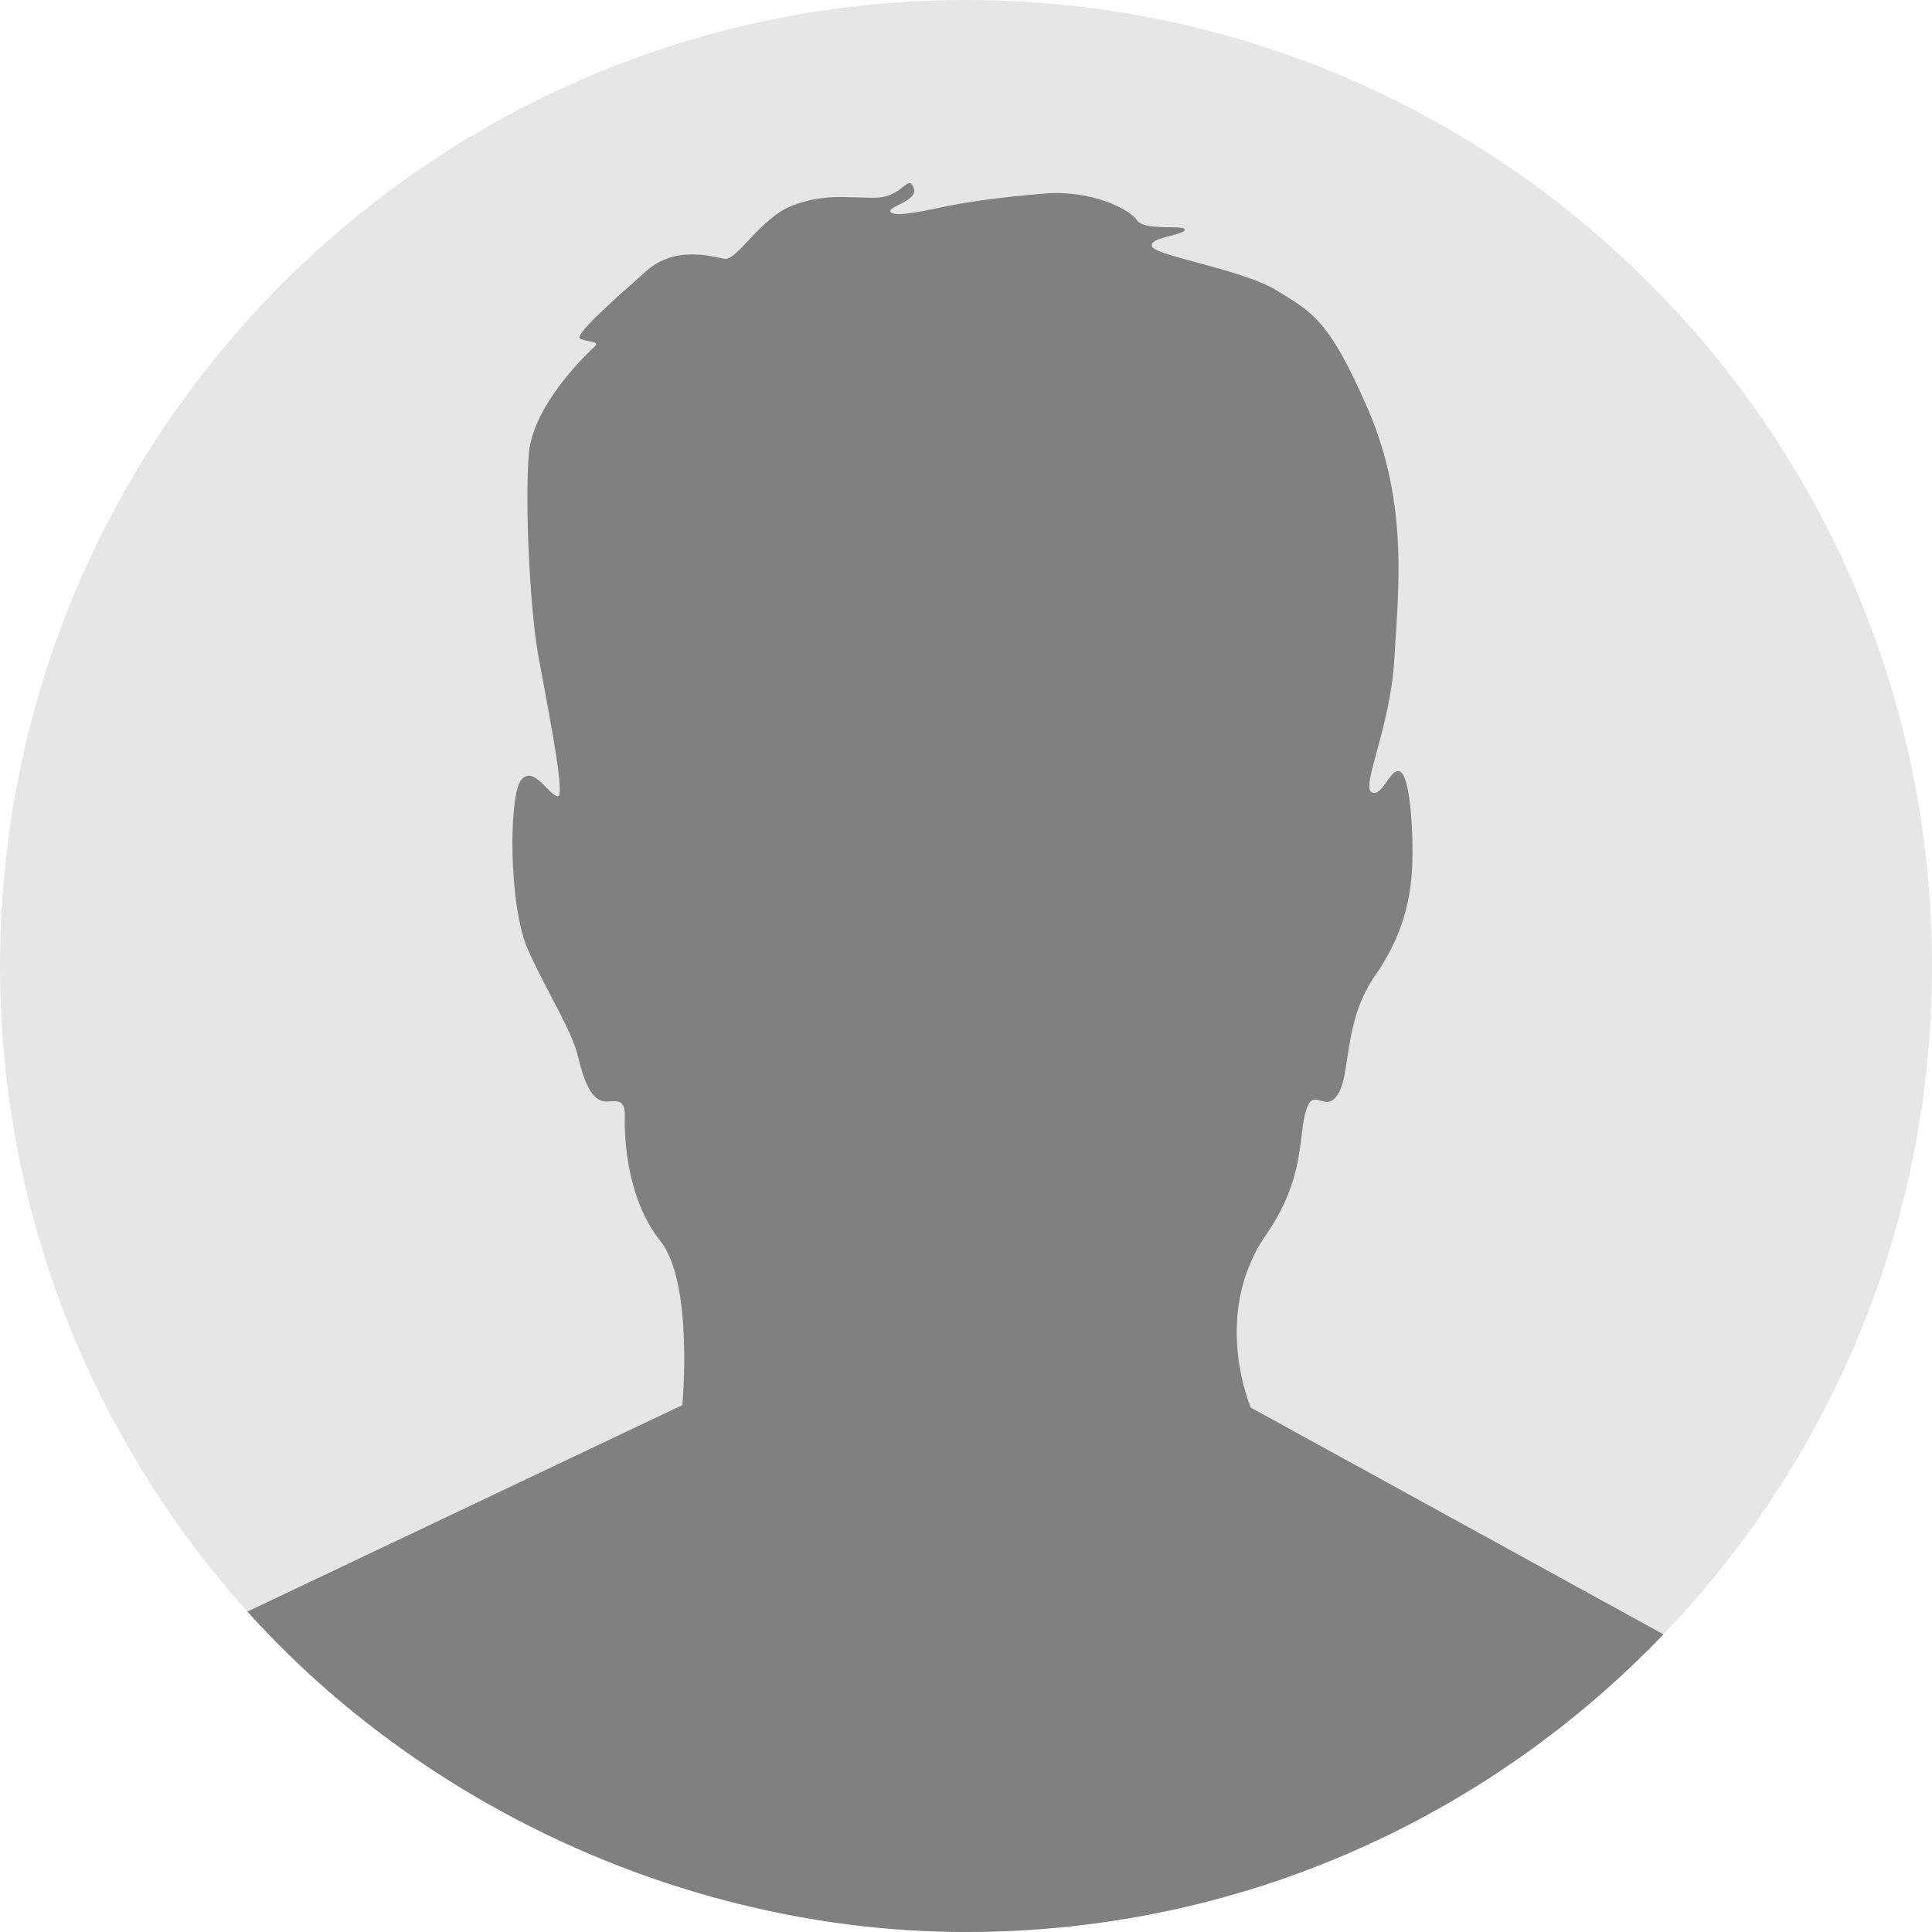
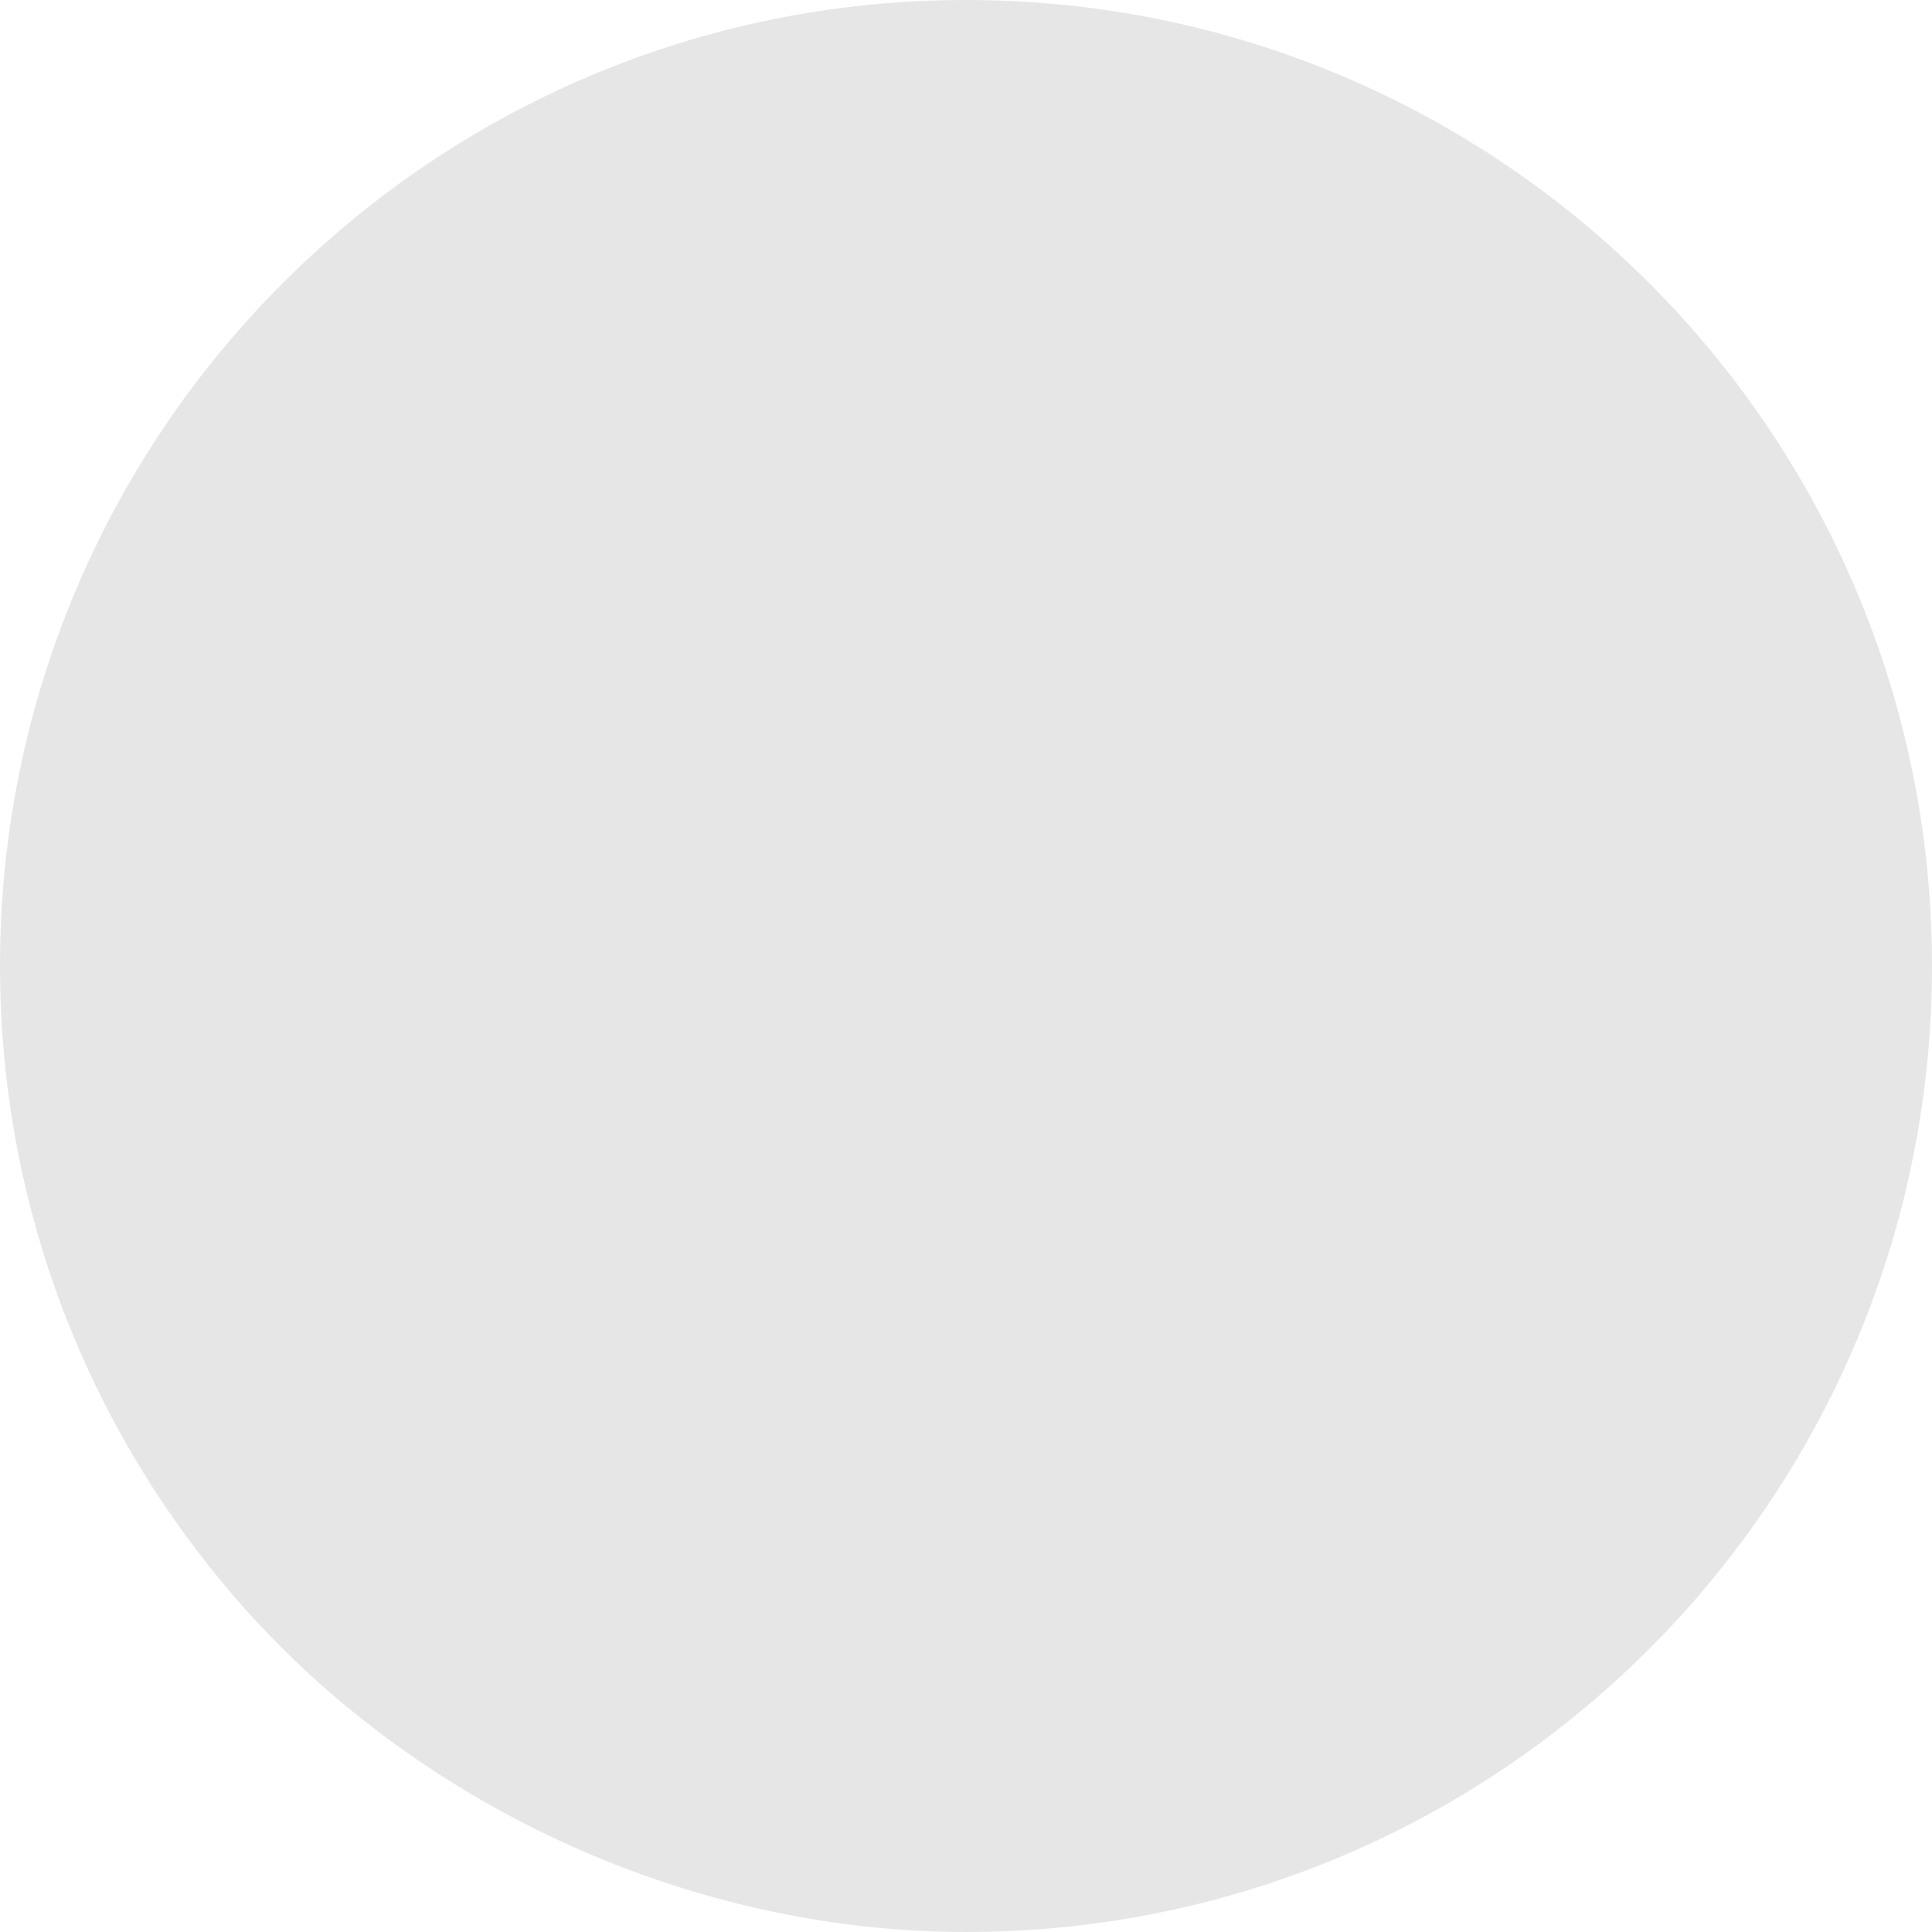
<svg xmlns="http://www.w3.org/2000/svg" id="Ebene_2" viewBox="0 0 1710.34 1710.34">
  <defs>
    <style>.cls-1{fill:gray;}.cls-2{fill:#e6e6e6;}</style>
  </defs>
  <g id="_Шар_1">
    <path class="cls-2" d="M1710.34,855.17c0,204.88-72.05,392.93-192.2,540.2-3.77,4.64-7.6,9.23-11.48,13.79-10.98,12.9-22.33,25.46-34.05,37.68-155.64,162.39-374.73,263.5-617.43,263.5s-479.6-109.52-636.14-283.65c-9.94-11.05-19.59-22.37-28.95-33.92-1.39-1.71-2.77-3.44-4.16-5.17C69.55,1241.51,0,1056.46,0,855.17,0,382.87,382.88,0,855.17,0s855.17,382.87,855.17,855.17Z" />
-     <path class="cls-1" d="M1472.6,1446.84c-155.64,162.39-374.73,263.5-617.43,263.5s-479.6-109.52-636.14-283.65l385.03-182.82s10.12-108.02-19.41-145.14c-29.53-37.13-32.07-90.58-31.5-109.7.56-19.13-9.57-12.94-18.56-14.06-9.01-1.12-16.88-13.51-22.5-38.26-5.62-24.74-28.13-58.51-45.01-96.76-16.87-38.25-16.87-136.15-5.62-149.64,11.26-13.51,25.88,15.75,32.63,14.62,6.75-1.12-11.25-88.89-18-127.14-6.76-38.25-11.68-133.05-7.88-176.51,3.8-43.46,52.74-89.45,58.23-94.51,5.48-5.07-8.01-3.8-13.08-7.18-5.07-3.37,33.33-37.13,59.07-59.91,25.73-22.78,58.65-12.24,69.2-10.55,10.54,1.69,32.06-36.29,59.06-46.83,27-10.55,45.57-7.59,72.15-7.18,26.58.43,30.38-21.52,35.86-9.28,5.48,12.23-24.05,16.87-20.26,21.94,3.8,5.06,34.6-2.11,51.05-5.48,16.45-3.37,44.73-7.59,85.23-10.97,40.5-3.38,75.1,13.5,81.86,23.62,6.75,10.13,42.19,3.39,42.19,8.44s-33.76,6.75-28.7,15.19c5.07,8.44,81.01,20.26,110.54,38.82,29.53,18.56,45.57,23.63,81.01,106.32,35.44,82.7,26.16,159.5,22.78,219.41-3.37,59.91-29.53,113.07-20.25,118.14,9.29,5.07,16.04-20.26,24.48-18.56,8.44,1.68,11.82,41.35,11.82,70.88s-3.37,67.52-32.92,109.71c-29.53,42.19-20.81,89.73-34.31,107.17-13.51,17.44-24.72-21.13-30.95,34.88-.84,7.54-1.97,14.89-3.23,21.81-4.34,23.69-14.27,45.91-28.03,65.67-49.34,70.86-13.73,153.29-13.73,153.29l365.31,200.72Z" />
  </g>
</svg>